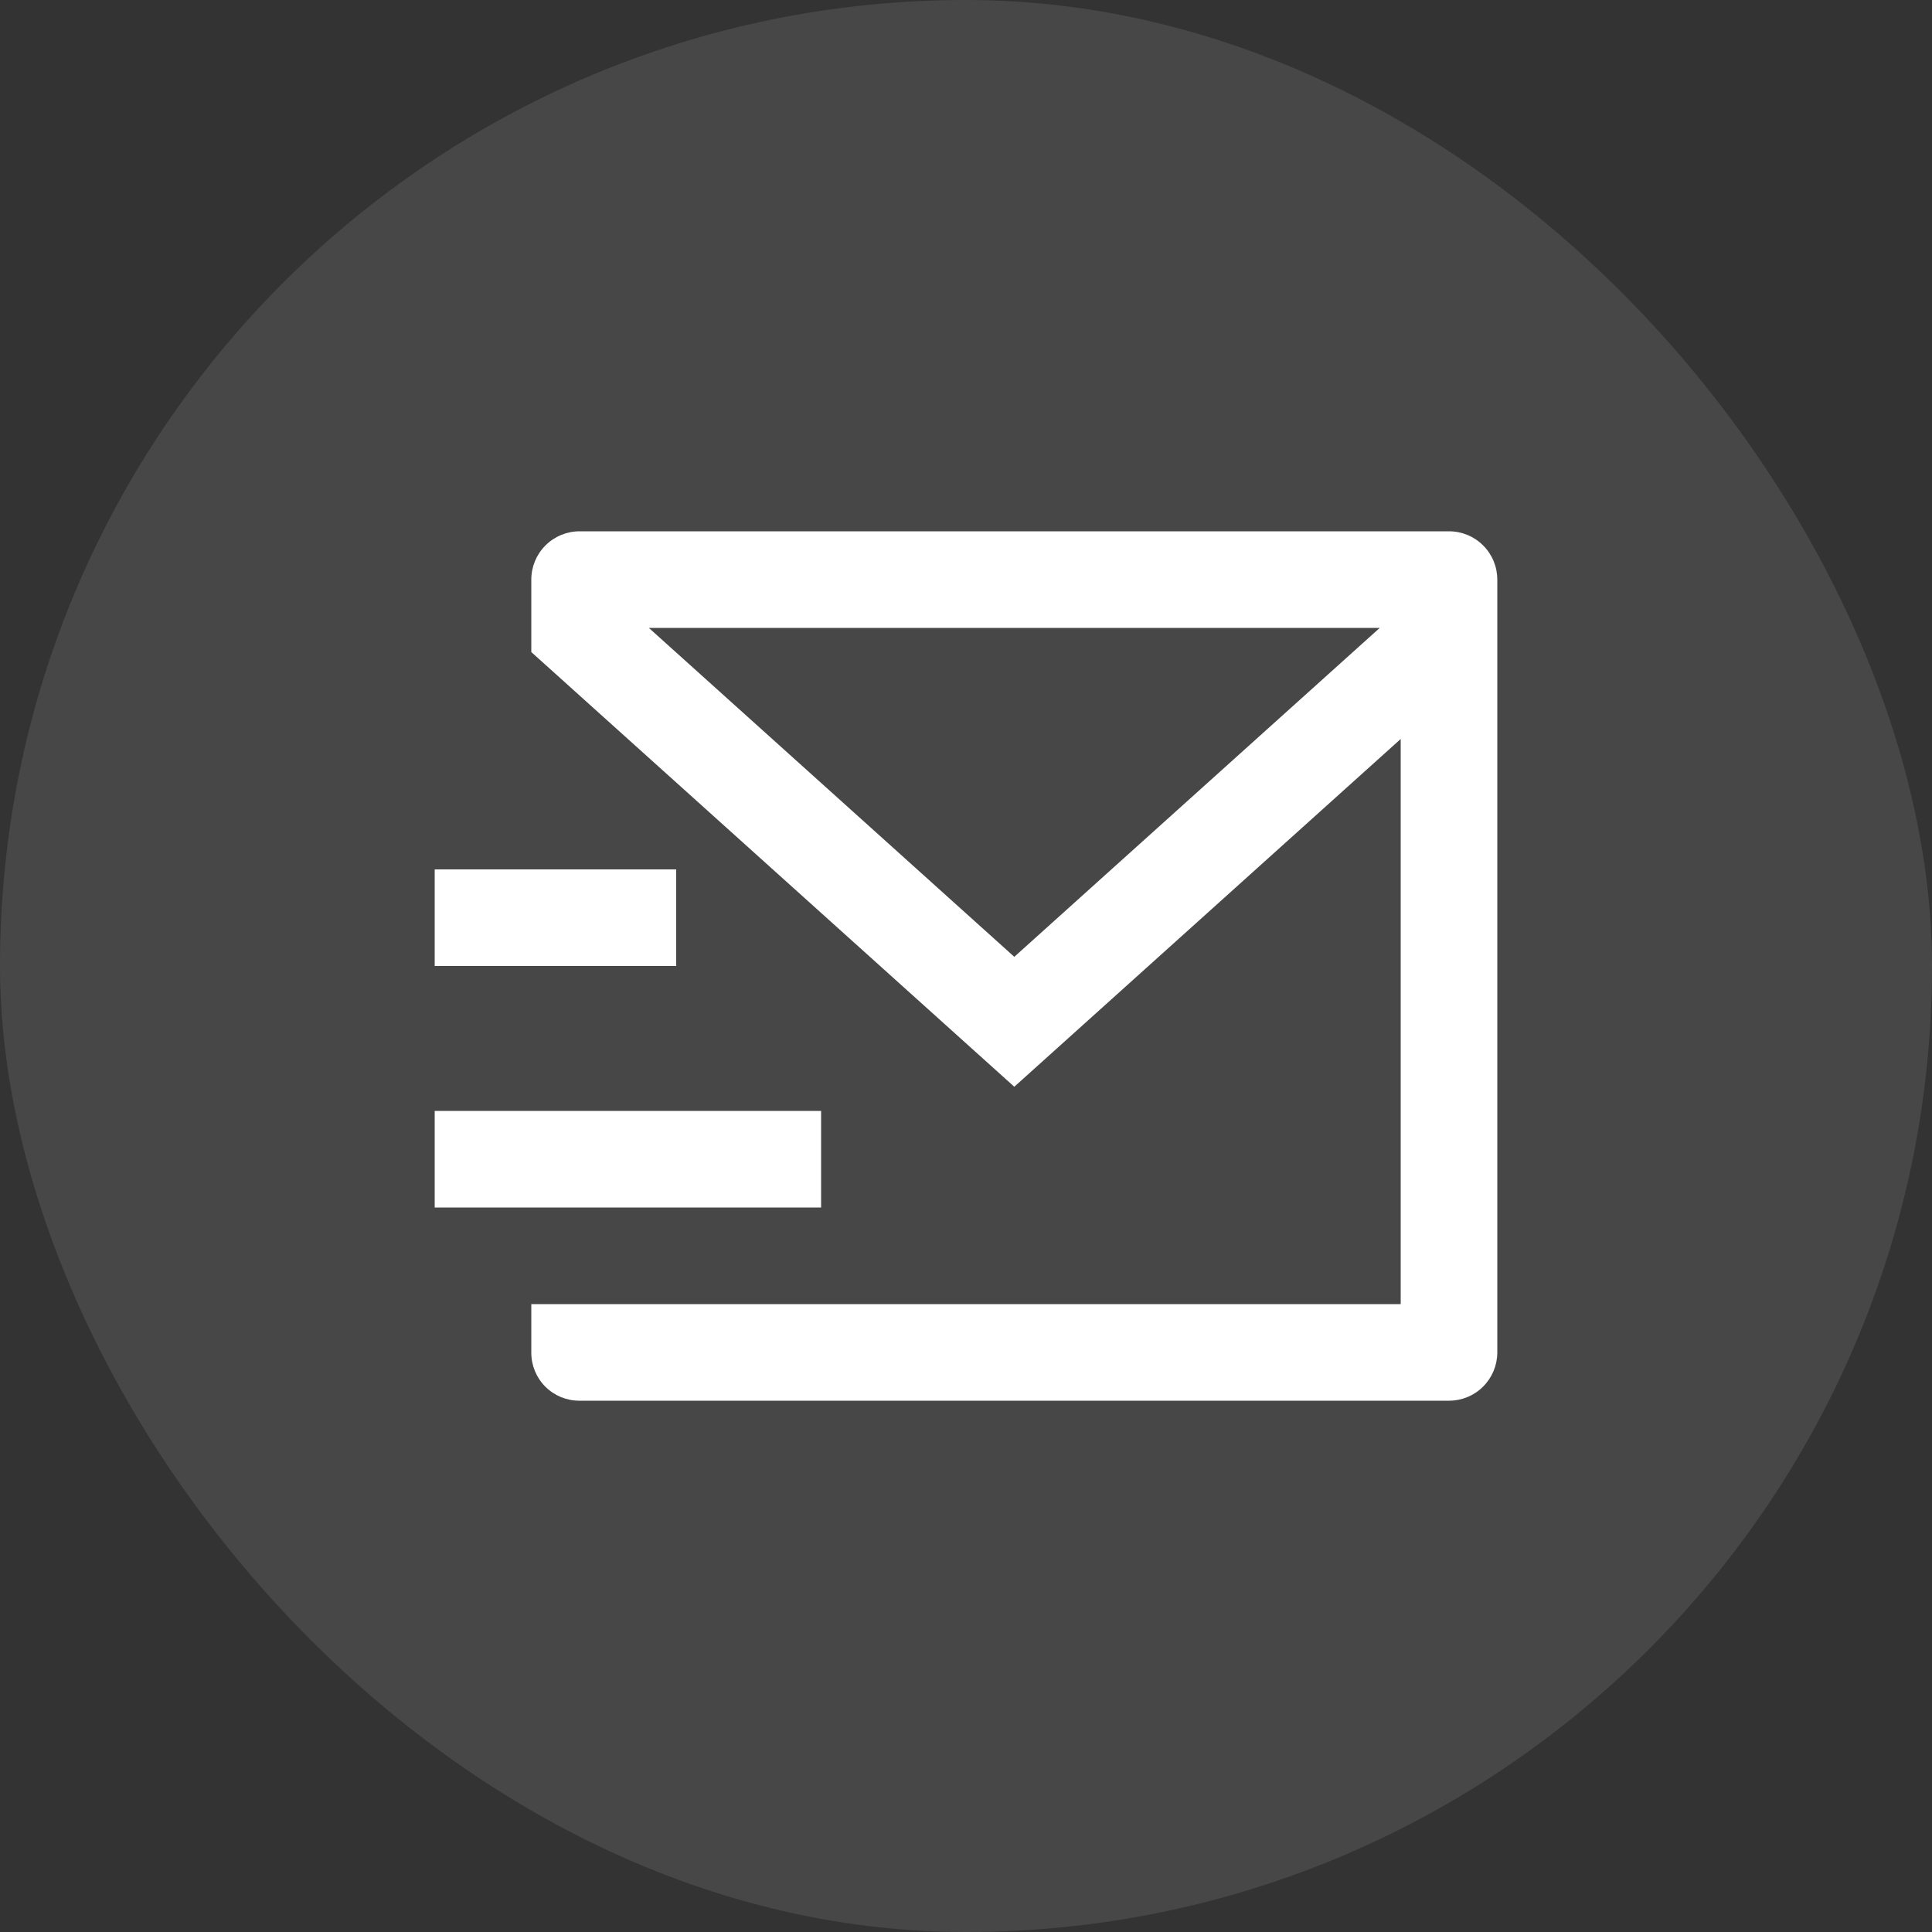
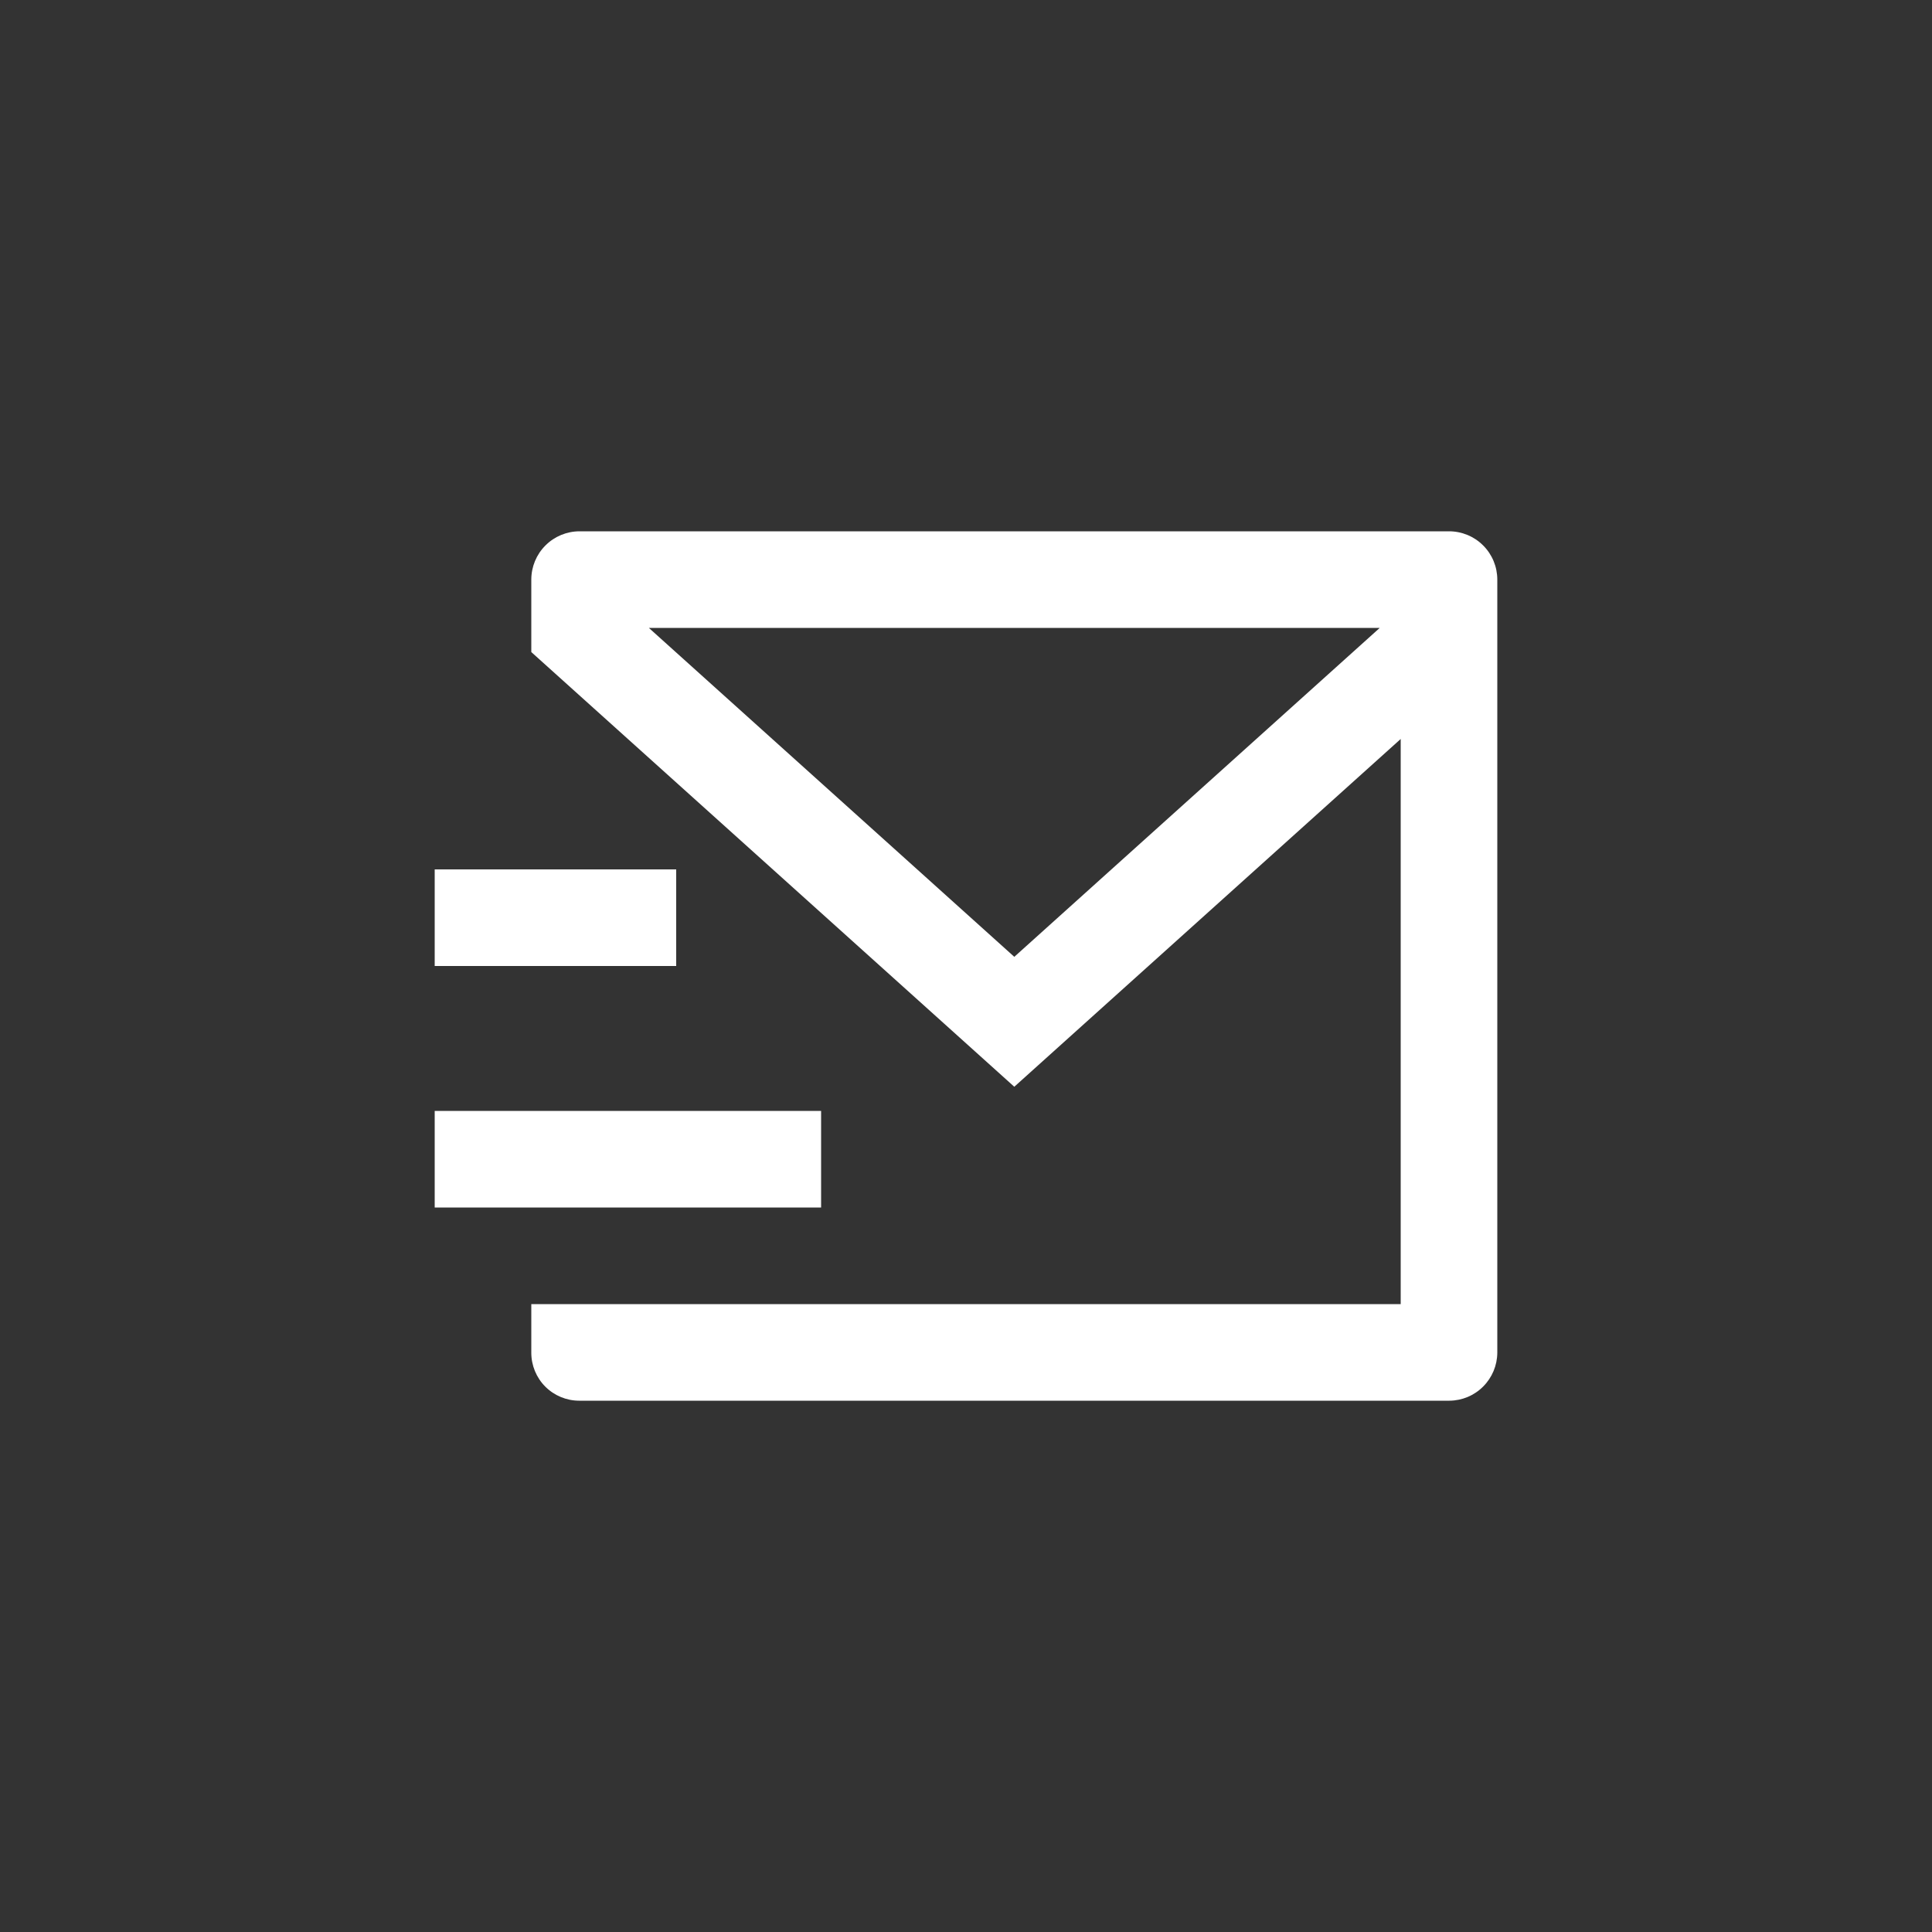
<svg xmlns="http://www.w3.org/2000/svg" width="40" height="40" viewBox="0 0 40 40" fill="none">
  <rect x="0" y="0" width="40" height="40" fill="#333333" stroke="none" />
-   <rect width="40" height="40" rx="20" fill="white" fill-opacity="0.1" />
  <path d="M31 28.007C30.998 28.27 30.893 28.521 30.707 28.707C30.522 28.893 30.271 28.998 30.008 29H11.992C11.729 29 11.476 28.895 11.29 28.709C11.104 28.523 11 28.27 11 28.007V27H29V15.3L21 22.5L11 13.5V12C11 11.735 11.105 11.48 11.293 11.293C11.48 11.105 11.735 11 12 11H30C30.265 11 30.52 11.105 30.707 11.293C30.895 11.48 31 11.735 31 12V28.007ZM13.434 13L21 19.81L28.566 13H13.434ZM9 23H17V25H9V23ZM9 18H14V20H9V18Z" fill="white" />
</svg>